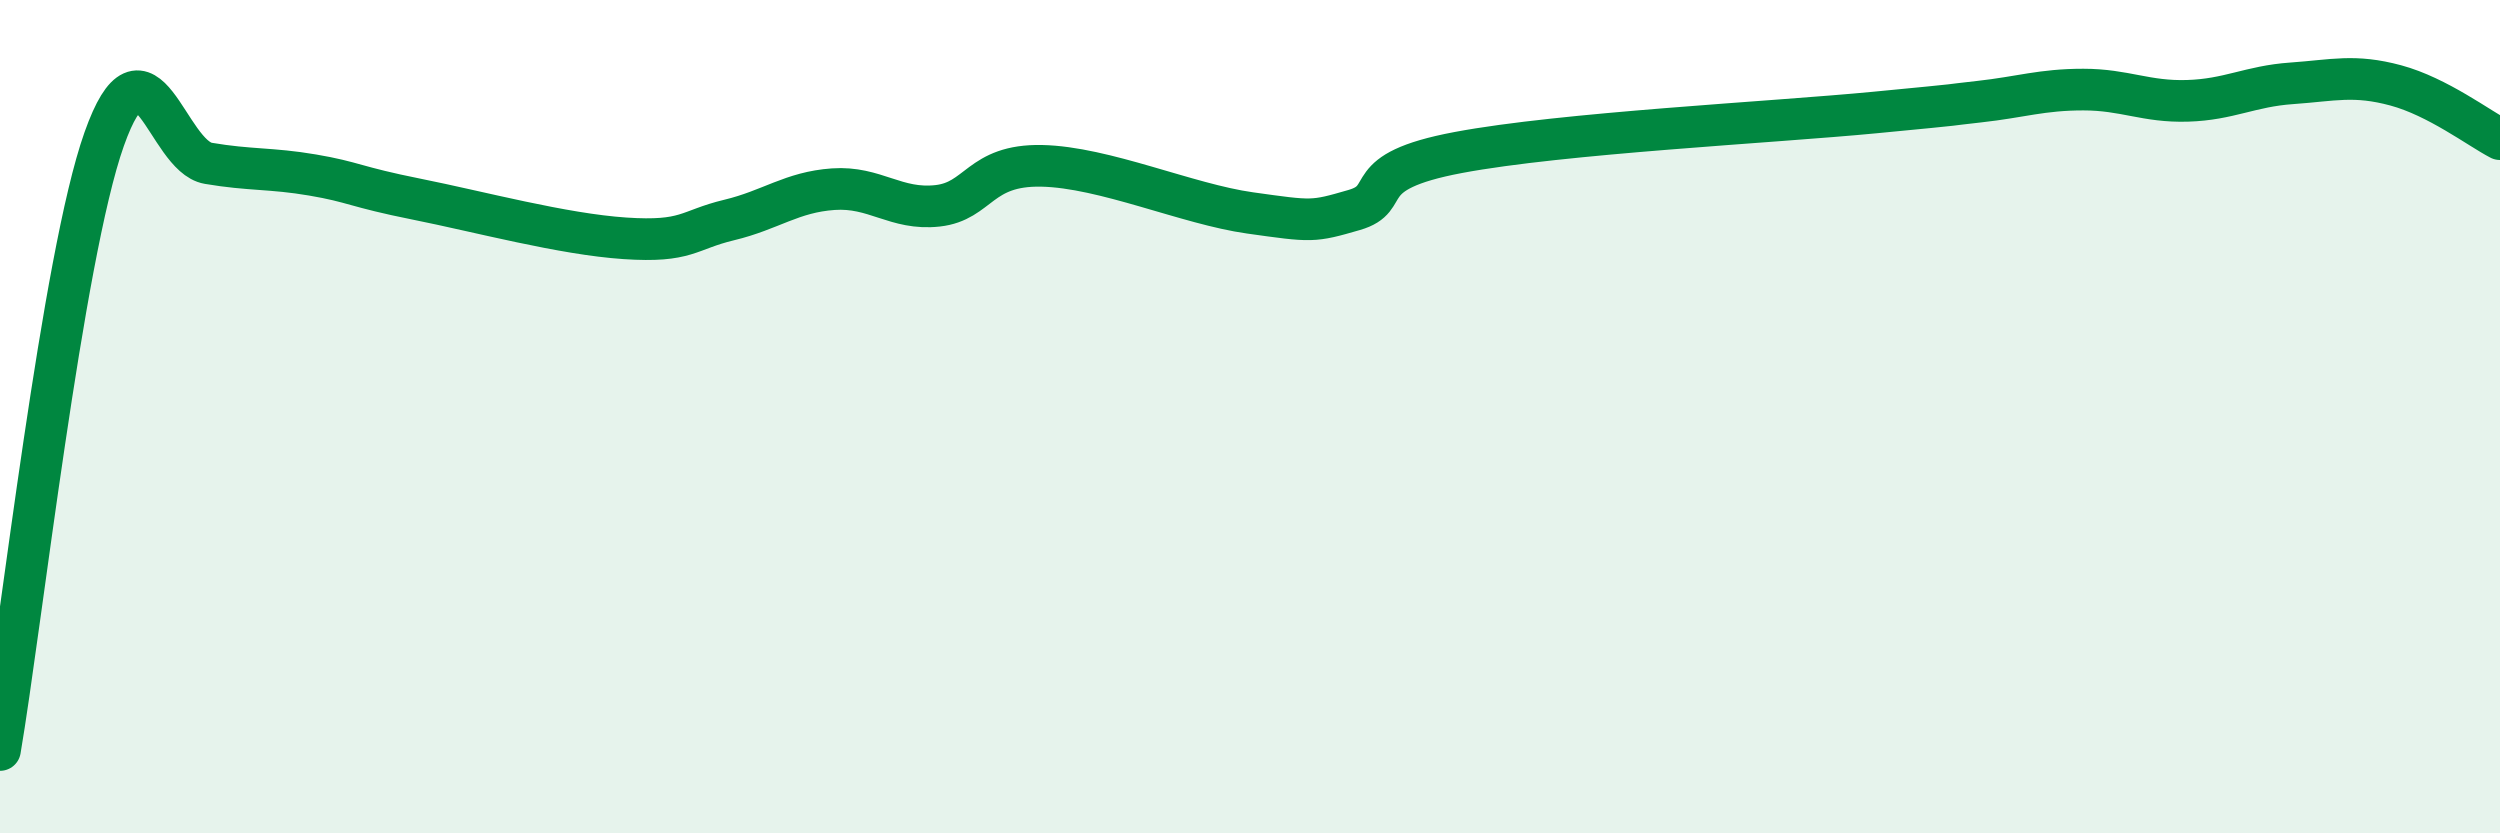
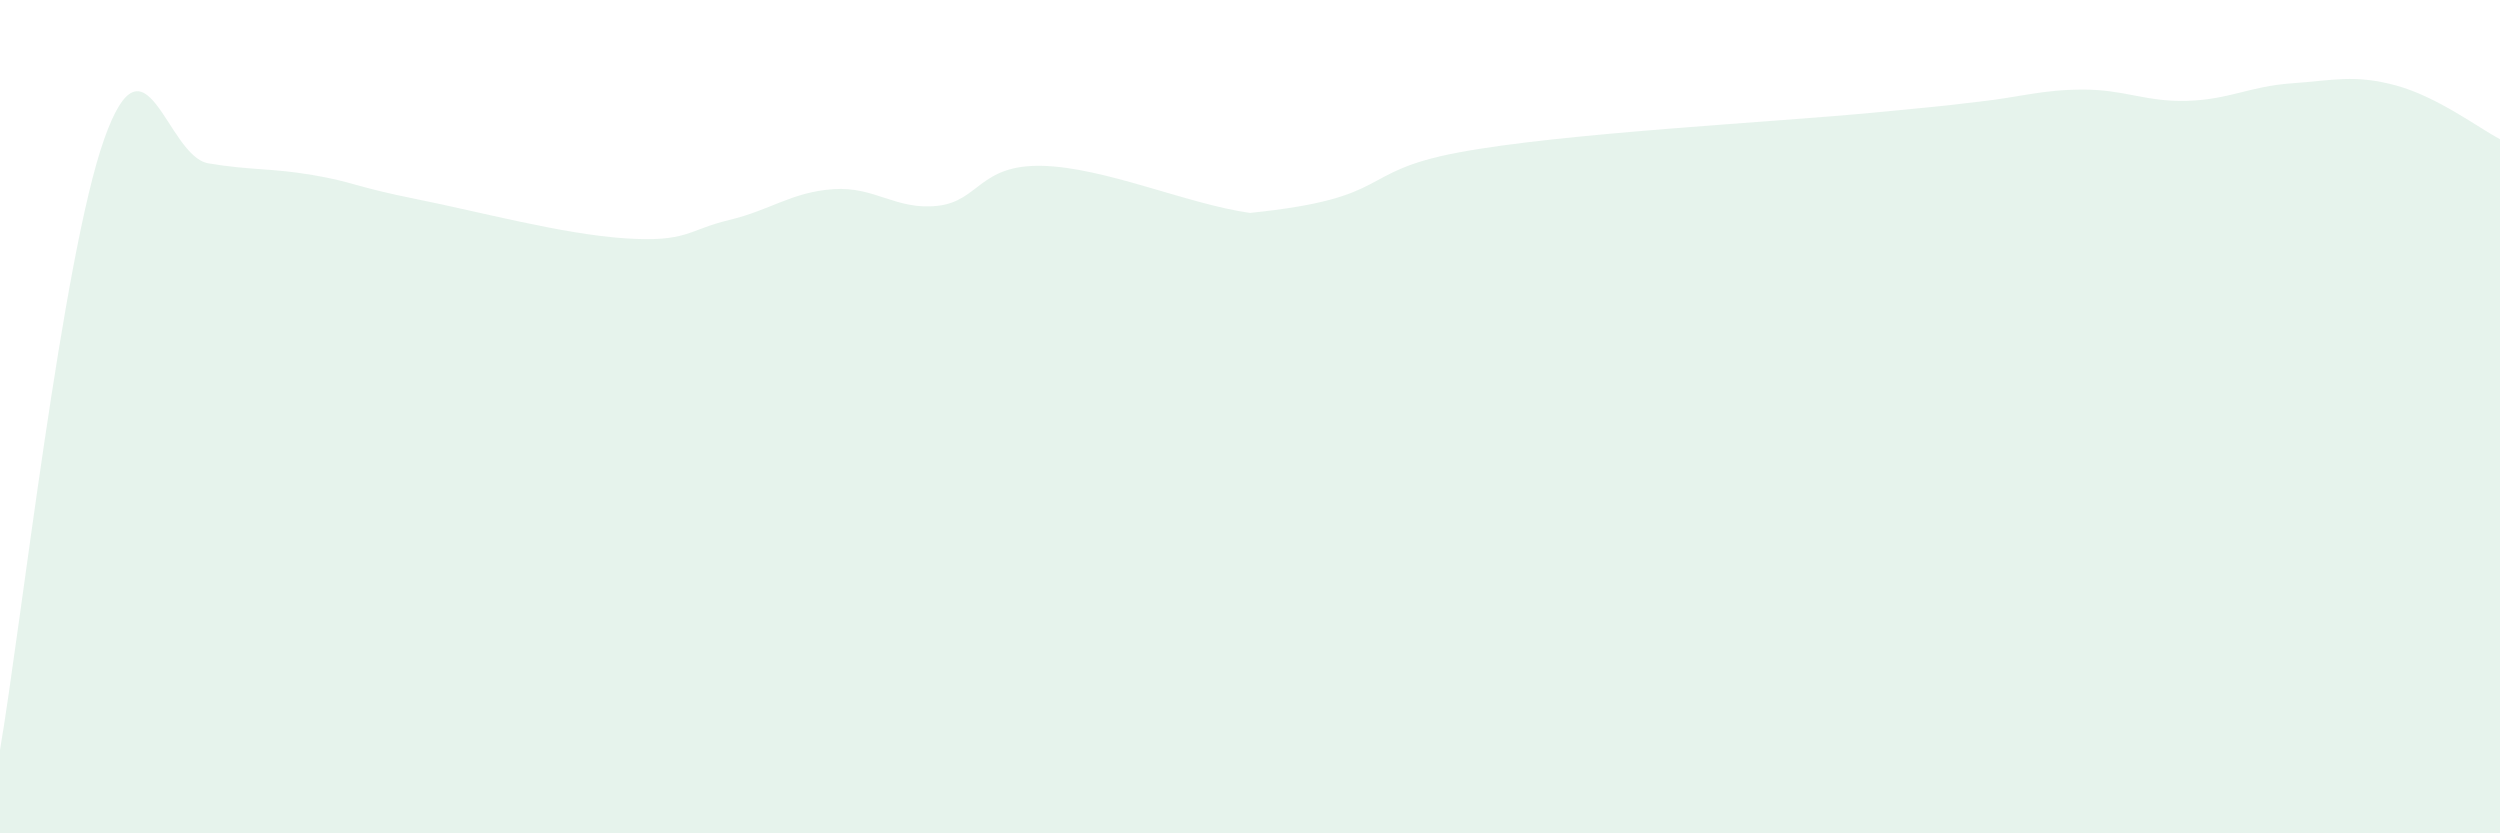
<svg xmlns="http://www.w3.org/2000/svg" width="60" height="20" viewBox="0 0 60 20">
-   <path d="M 0,18 C 0.5,15.07 1.5,6.16 2.5,3.34 C 3.5,0.52 4,3.75 5,3.92 C 6,4.09 6.5,4.03 7.5,4.2 C 8.5,4.37 8.5,4.48 10,4.78 C 11.5,5.08 13.5,5.62 15,5.72 C 16.5,5.82 16.5,5.52 17.5,5.28 C 18.5,5.04 19,4.61 20,4.54 C 21,4.47 21.5,5.05 22.5,4.94 C 23.5,4.83 23.5,3.95 25,3.98 C 26.5,4.01 28.5,4.9 30,5.11 C 31.5,5.32 31.5,5.33 32.5,5.04 C 33.5,4.75 32.5,4.13 35,3.66 C 37.5,3.19 42.5,2.94 45,2.7 C 47.5,2.46 46.5,2.55 47.5,2.44 C 48.5,2.33 49,2.15 50,2.15 C 51,2.15 51.5,2.45 52.5,2.42 C 53.5,2.39 54,2.07 55,2 C 56,1.93 56.5,1.78 57.5,2.05 C 58.5,2.32 59.5,3.08 60,3.34L60 20L0 20Z" fill="#008740" opacity="0.1" stroke-linecap="round" stroke-linejoin="round" />
-   <path d="M 0,18 C 0.5,15.07 1.5,6.16 2.5,3.34 C 3.5,0.52 4,3.75 5,3.92 C 6,4.09 6.5,4.03 7.5,4.2 C 8.5,4.37 8.5,4.48 10,4.78 C 11.5,5.08 13.5,5.62 15,5.72 C 16.5,5.82 16.5,5.52 17.5,5.28 C 18.5,5.04 19,4.61 20,4.54 C 21,4.47 21.5,5.05 22.5,4.94 C 23.5,4.83 23.5,3.95 25,3.98 C 26.5,4.01 28.5,4.9 30,5.11 C 31.5,5.32 31.5,5.33 32.5,5.04 C 33.5,4.75 32.5,4.13 35,3.66 C 37.5,3.19 42.5,2.94 45,2.7 C 47.5,2.46 46.5,2.55 47.5,2.44 C 48.5,2.33 49,2.15 50,2.15 C 51,2.15 51.5,2.45 52.5,2.42 C 53.5,2.39 54,2.07 55,2 C 56,1.93 56.5,1.78 57.5,2.05 C 58.5,2.32 59.5,3.08 60,3.34" stroke="#008740" stroke-width="1" fill="none" stroke-linecap="round" stroke-linejoin="round" />
+   <path d="M 0,18 C 0.5,15.07 1.5,6.16 2.5,3.34 C 3.5,0.52 4,3.75 5,3.92 C 6,4.09 6.5,4.03 7.5,4.2 C 8.5,4.37 8.5,4.48 10,4.78 C 11.5,5.08 13.5,5.62 15,5.72 C 16.5,5.82 16.5,5.52 17.5,5.28 C 18.5,5.04 19,4.61 20,4.54 C 21,4.47 21.5,5.05 22.5,4.94 C 23.5,4.83 23.5,3.95 25,3.98 C 26.5,4.01 28.5,4.9 30,5.11 C 33.5,4.75 32.5,4.13 35,3.66 C 37.5,3.19 42.5,2.94 45,2.7 C 47.5,2.46 46.5,2.55 47.5,2.44 C 48.5,2.33 49,2.15 50,2.15 C 51,2.15 51.5,2.45 52.5,2.42 C 53.5,2.39 54,2.07 55,2 C 56,1.93 56.5,1.78 57.5,2.05 C 58.5,2.32 59.5,3.08 60,3.34L60 20L0 20Z" fill="#008740" opacity="0.1" stroke-linecap="round" stroke-linejoin="round" />
</svg>